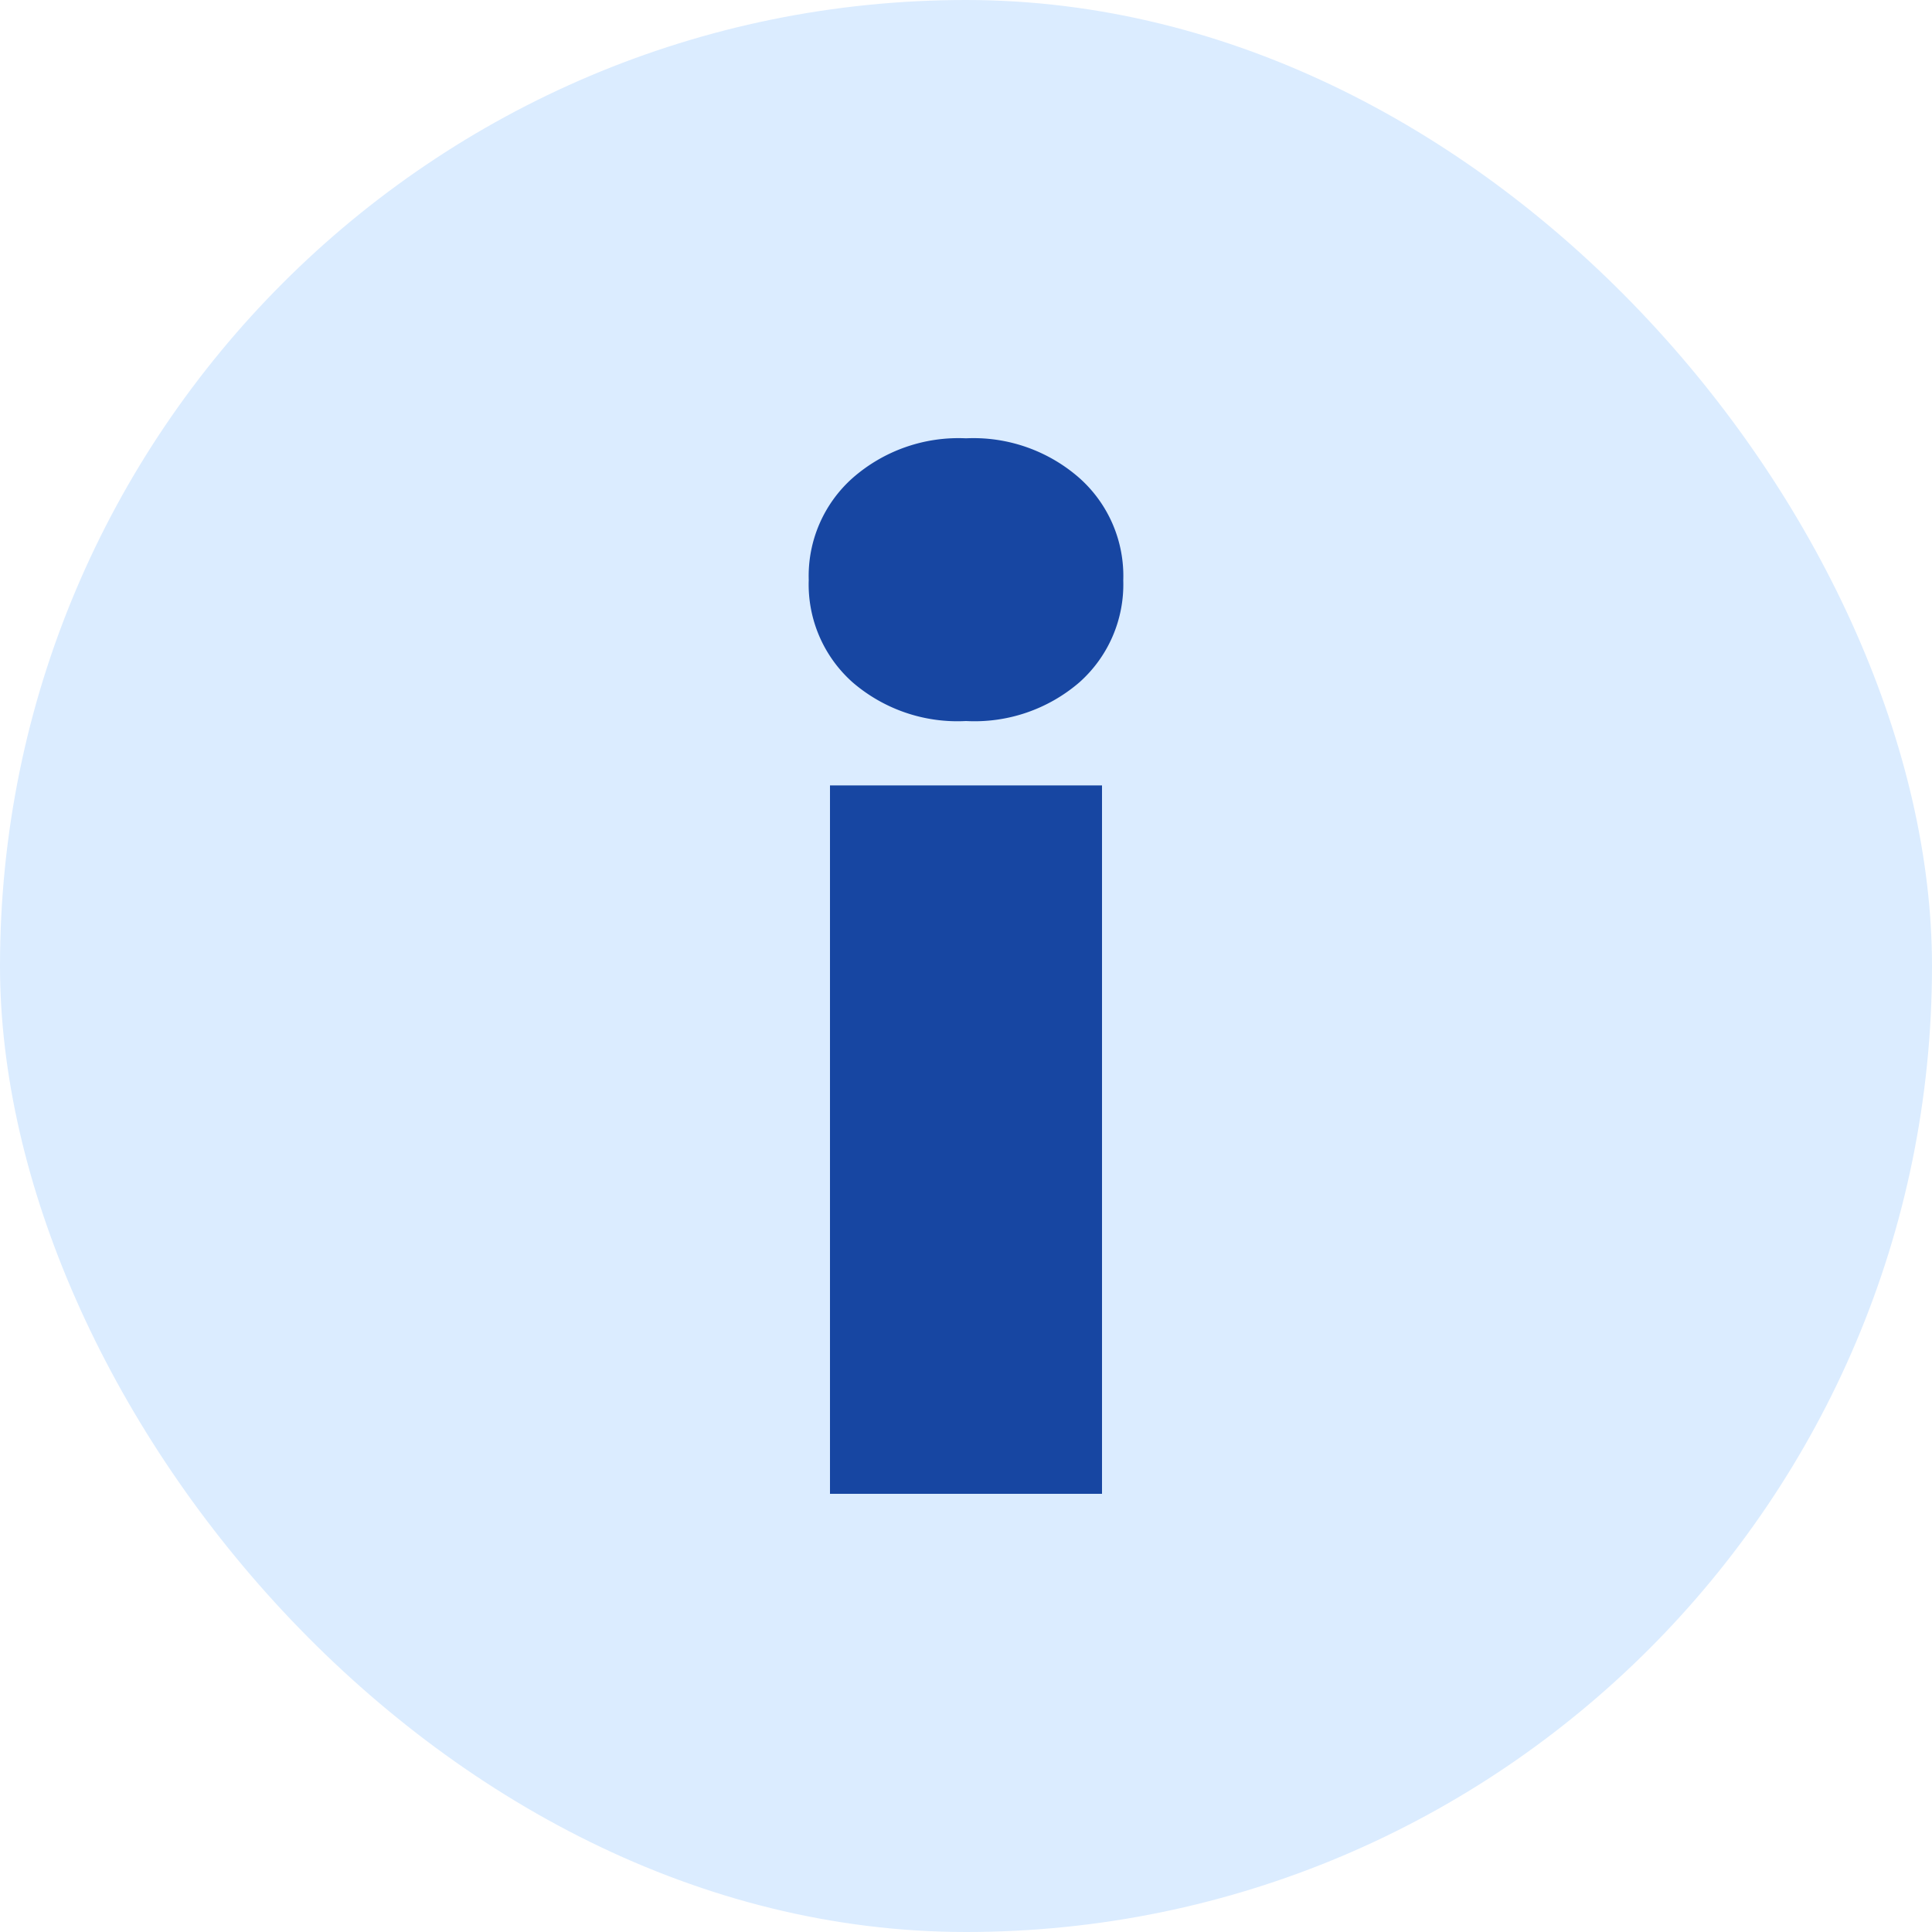
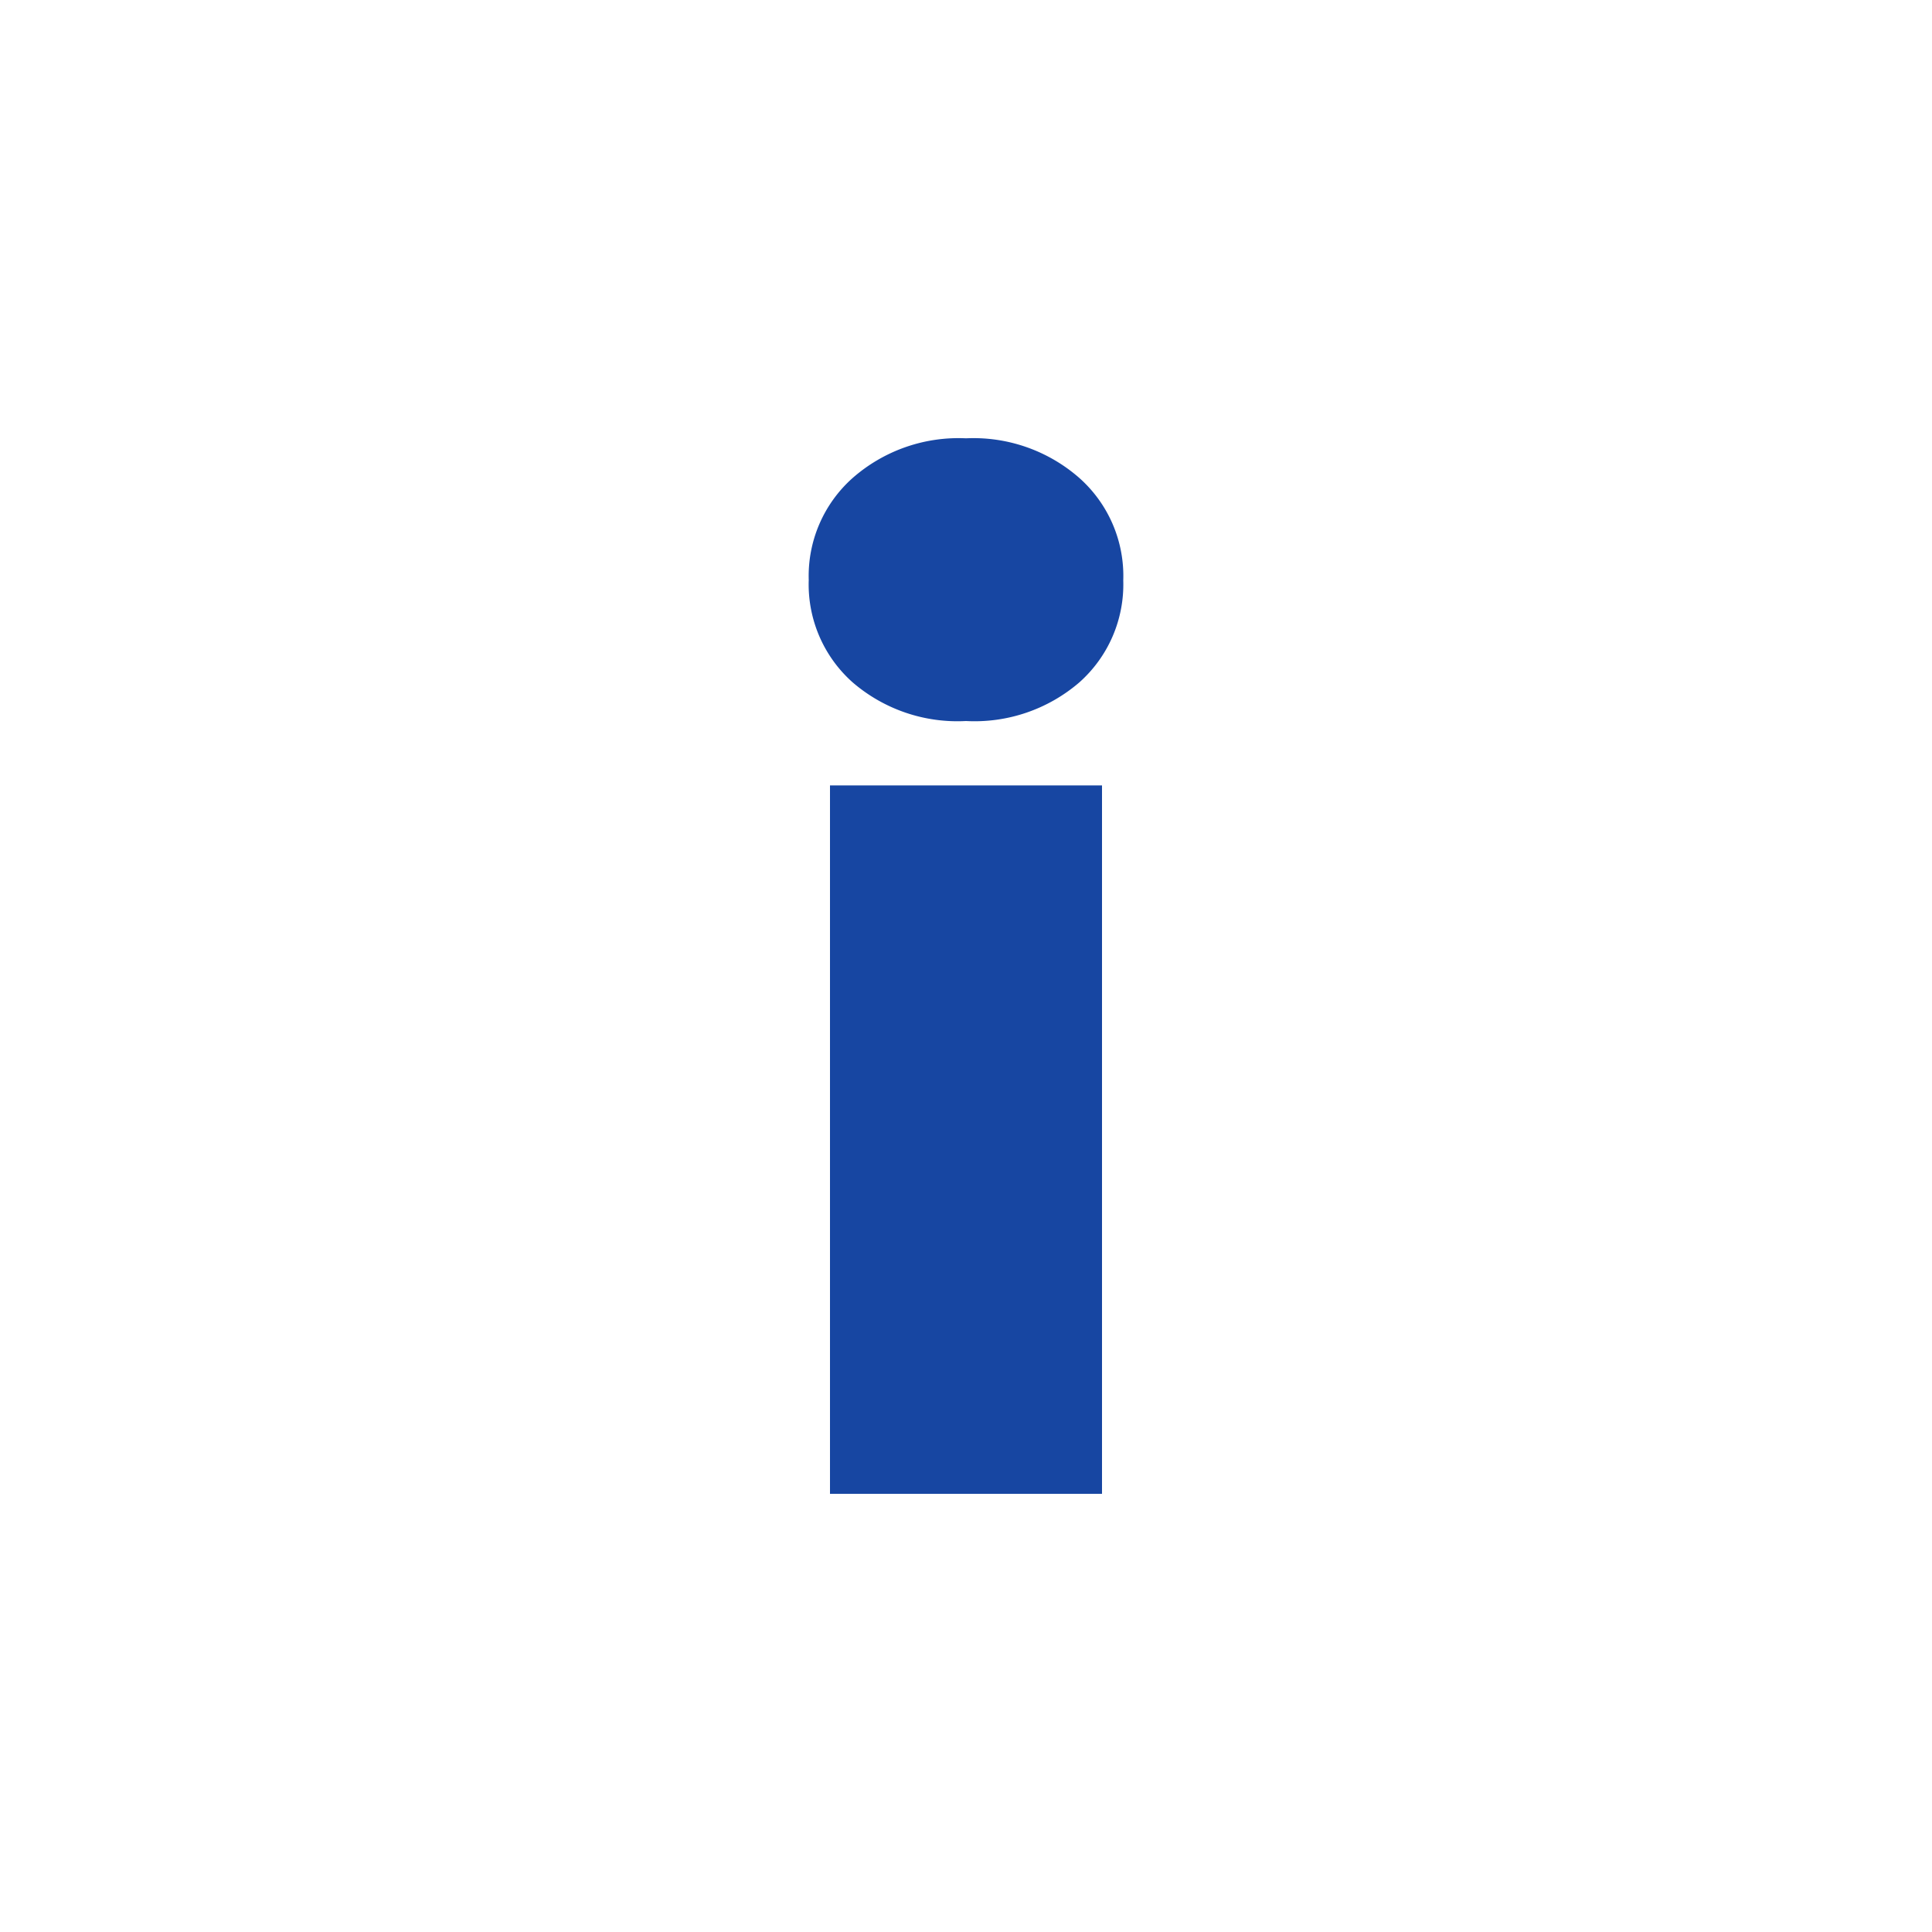
<svg xmlns="http://www.w3.org/2000/svg" width="15" height="15" viewBox="0 0 15 15">
  <g id="Groupe_2544" data-name="Groupe 2544" transform="translate(-518 -932)">
-     <rect id="Rectangle_508" data-name="Rectangle 508" width="15" height="15" rx="7.5" transform="translate(518 932)" fill="#dbecff" opacity="0.997" />
-     <path id="Tracé_1447" data-name="Tracé 1447" d="M3.88,1.113A1.246,1.246,0,0,0,3,.805a1.246,1.246,0,0,0-.88.308,1.017,1.017,0,0,0-.341.792A1.017,1.017,0,0,0,2.12,2.7,1.246,1.246,0,0,0,3,3,1.246,1.246,0,0,0,3.88,2.7a1.017,1.017,0,0,0,.341-.792A1.017,1.017,0,0,0,3.88,1.113ZM1.944,9H4.056V3.5H1.944Z" transform="translate(522.5 934.598)" fill="#1746a2" />
+     <path id="Tracé_1447" data-name="Tracé 1447" d="M3.88,1.113A1.246,1.246,0,0,0,3,.805a1.246,1.246,0,0,0-.88.308,1.017,1.017,0,0,0-.341.792A1.017,1.017,0,0,0,2.12,2.7,1.246,1.246,0,0,0,3,3,1.246,1.246,0,0,0,3.88,2.7a1.017,1.017,0,0,0,.341-.792A1.017,1.017,0,0,0,3.88,1.113ZM1.944,9H4.056V3.5H1.944" transform="translate(522.5 934.598)" fill="#1746a2" />
  </g>
</svg>